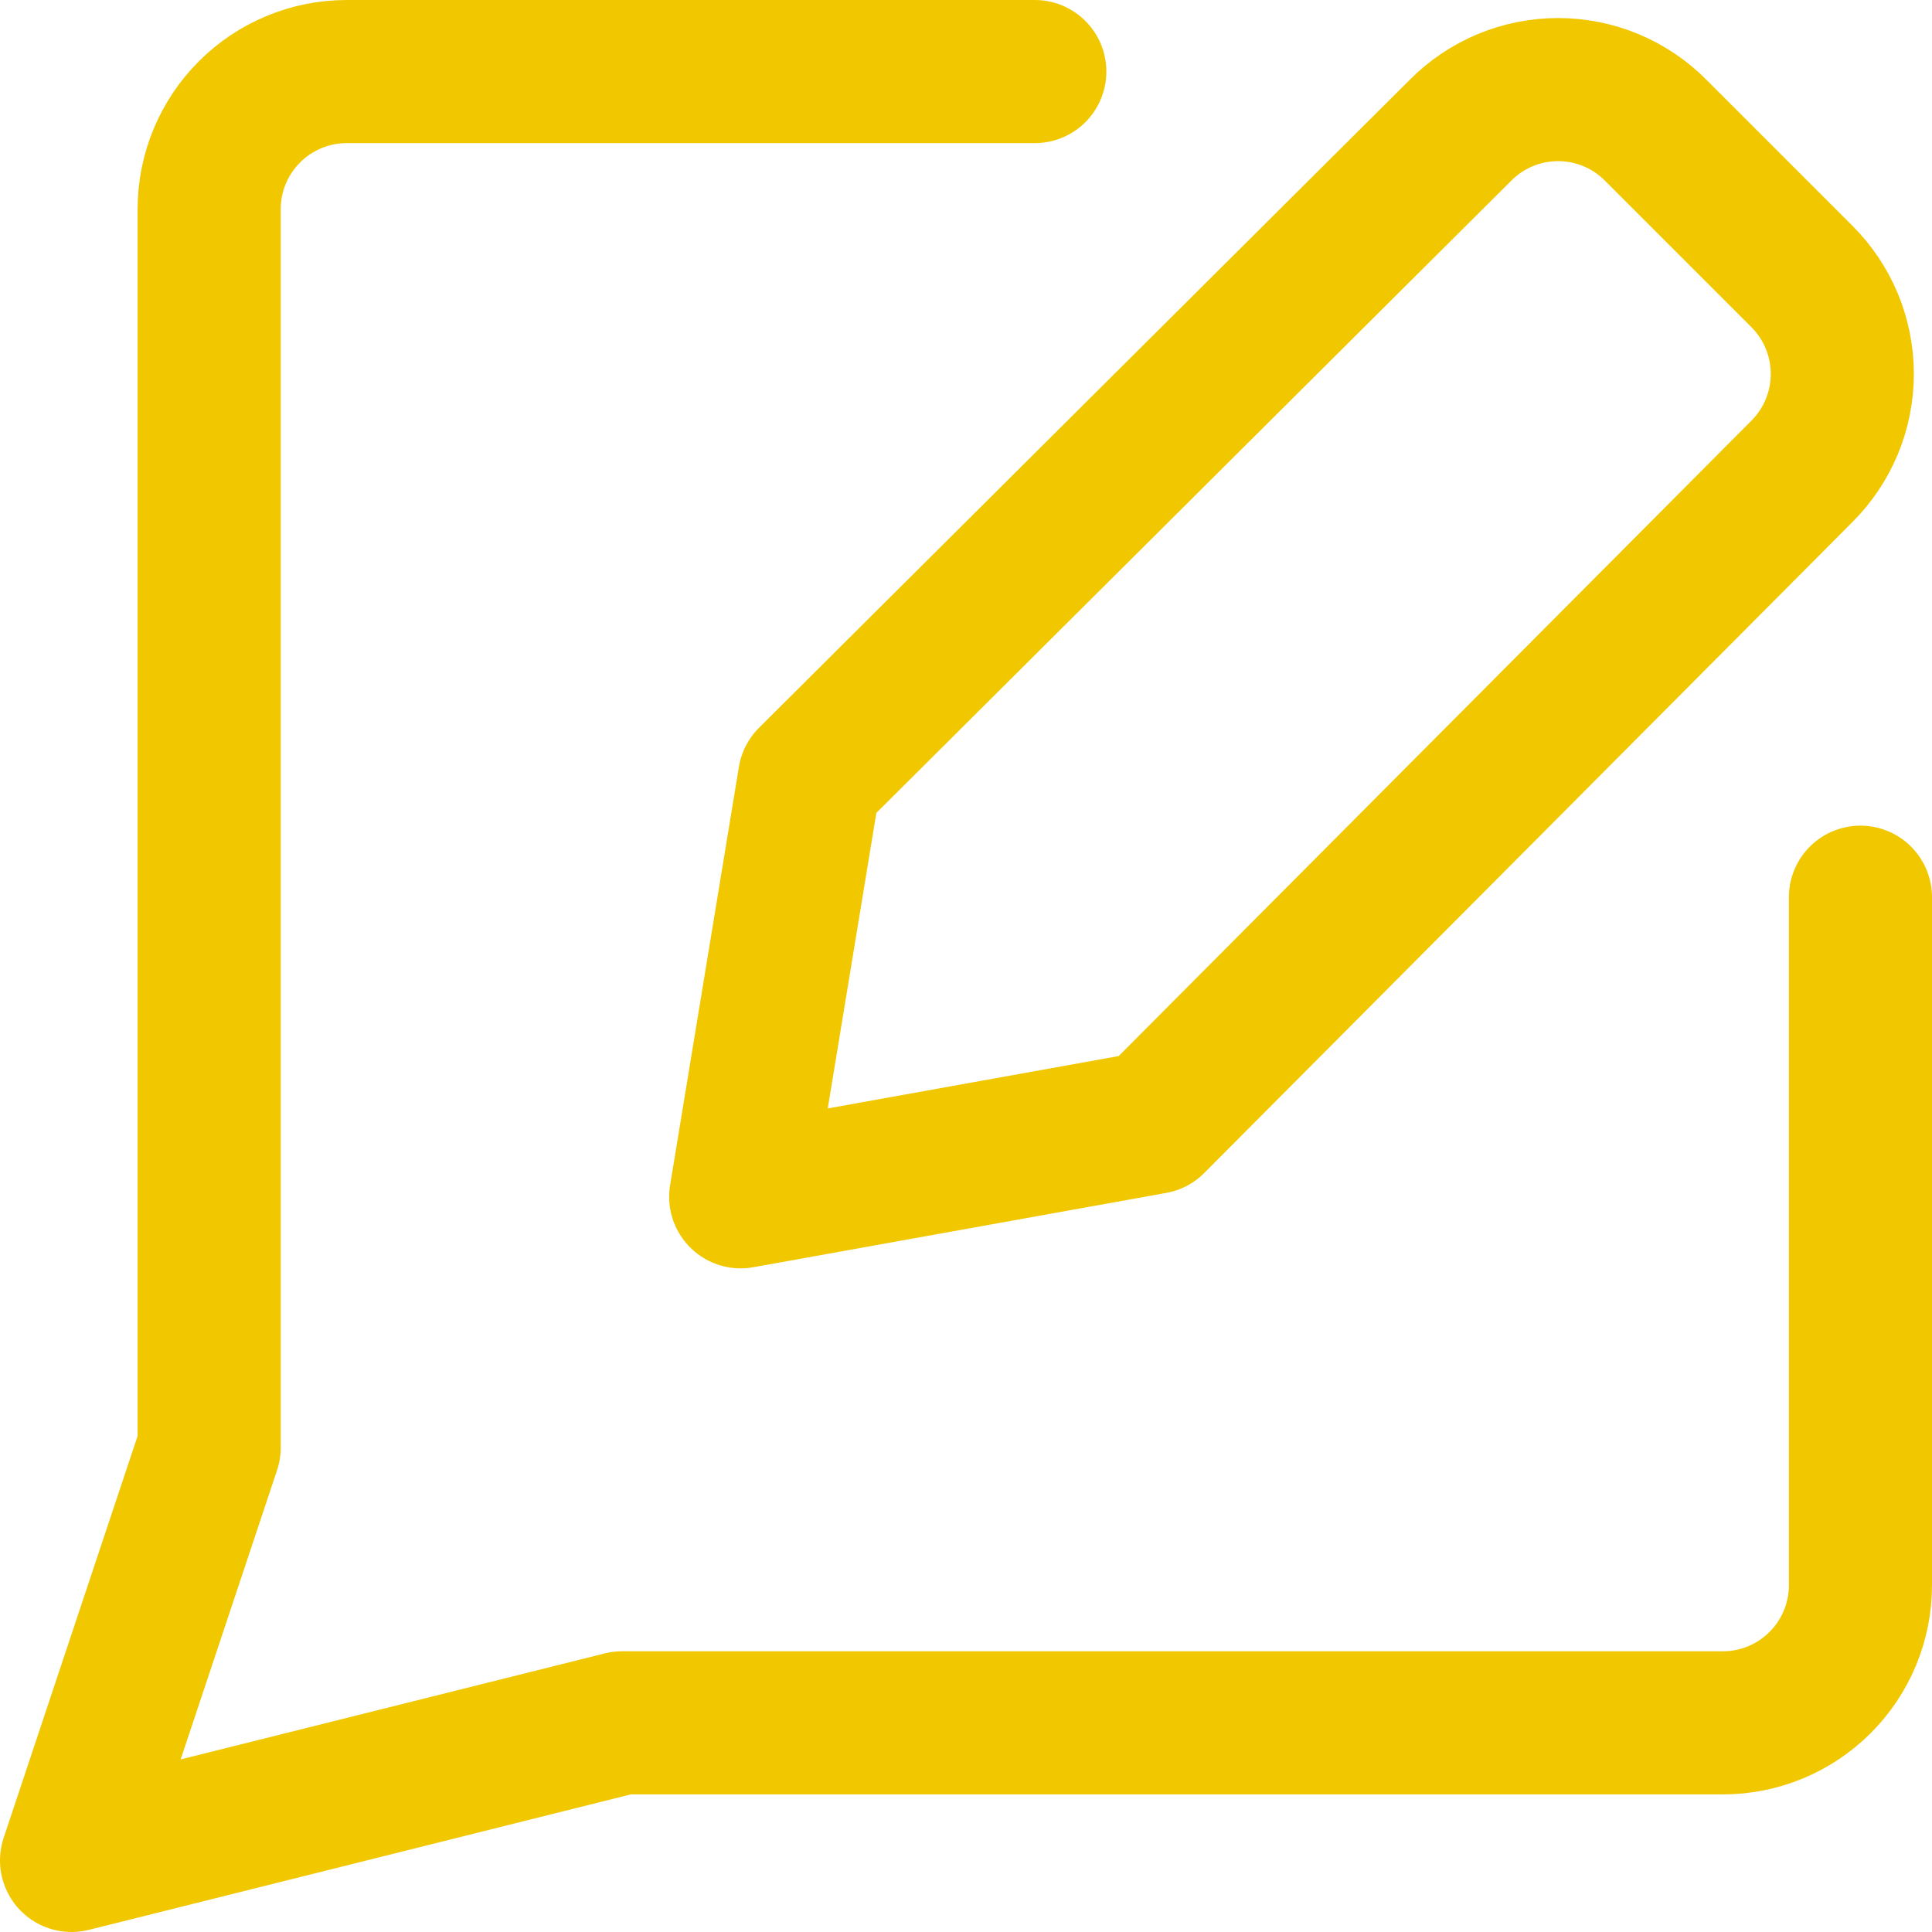
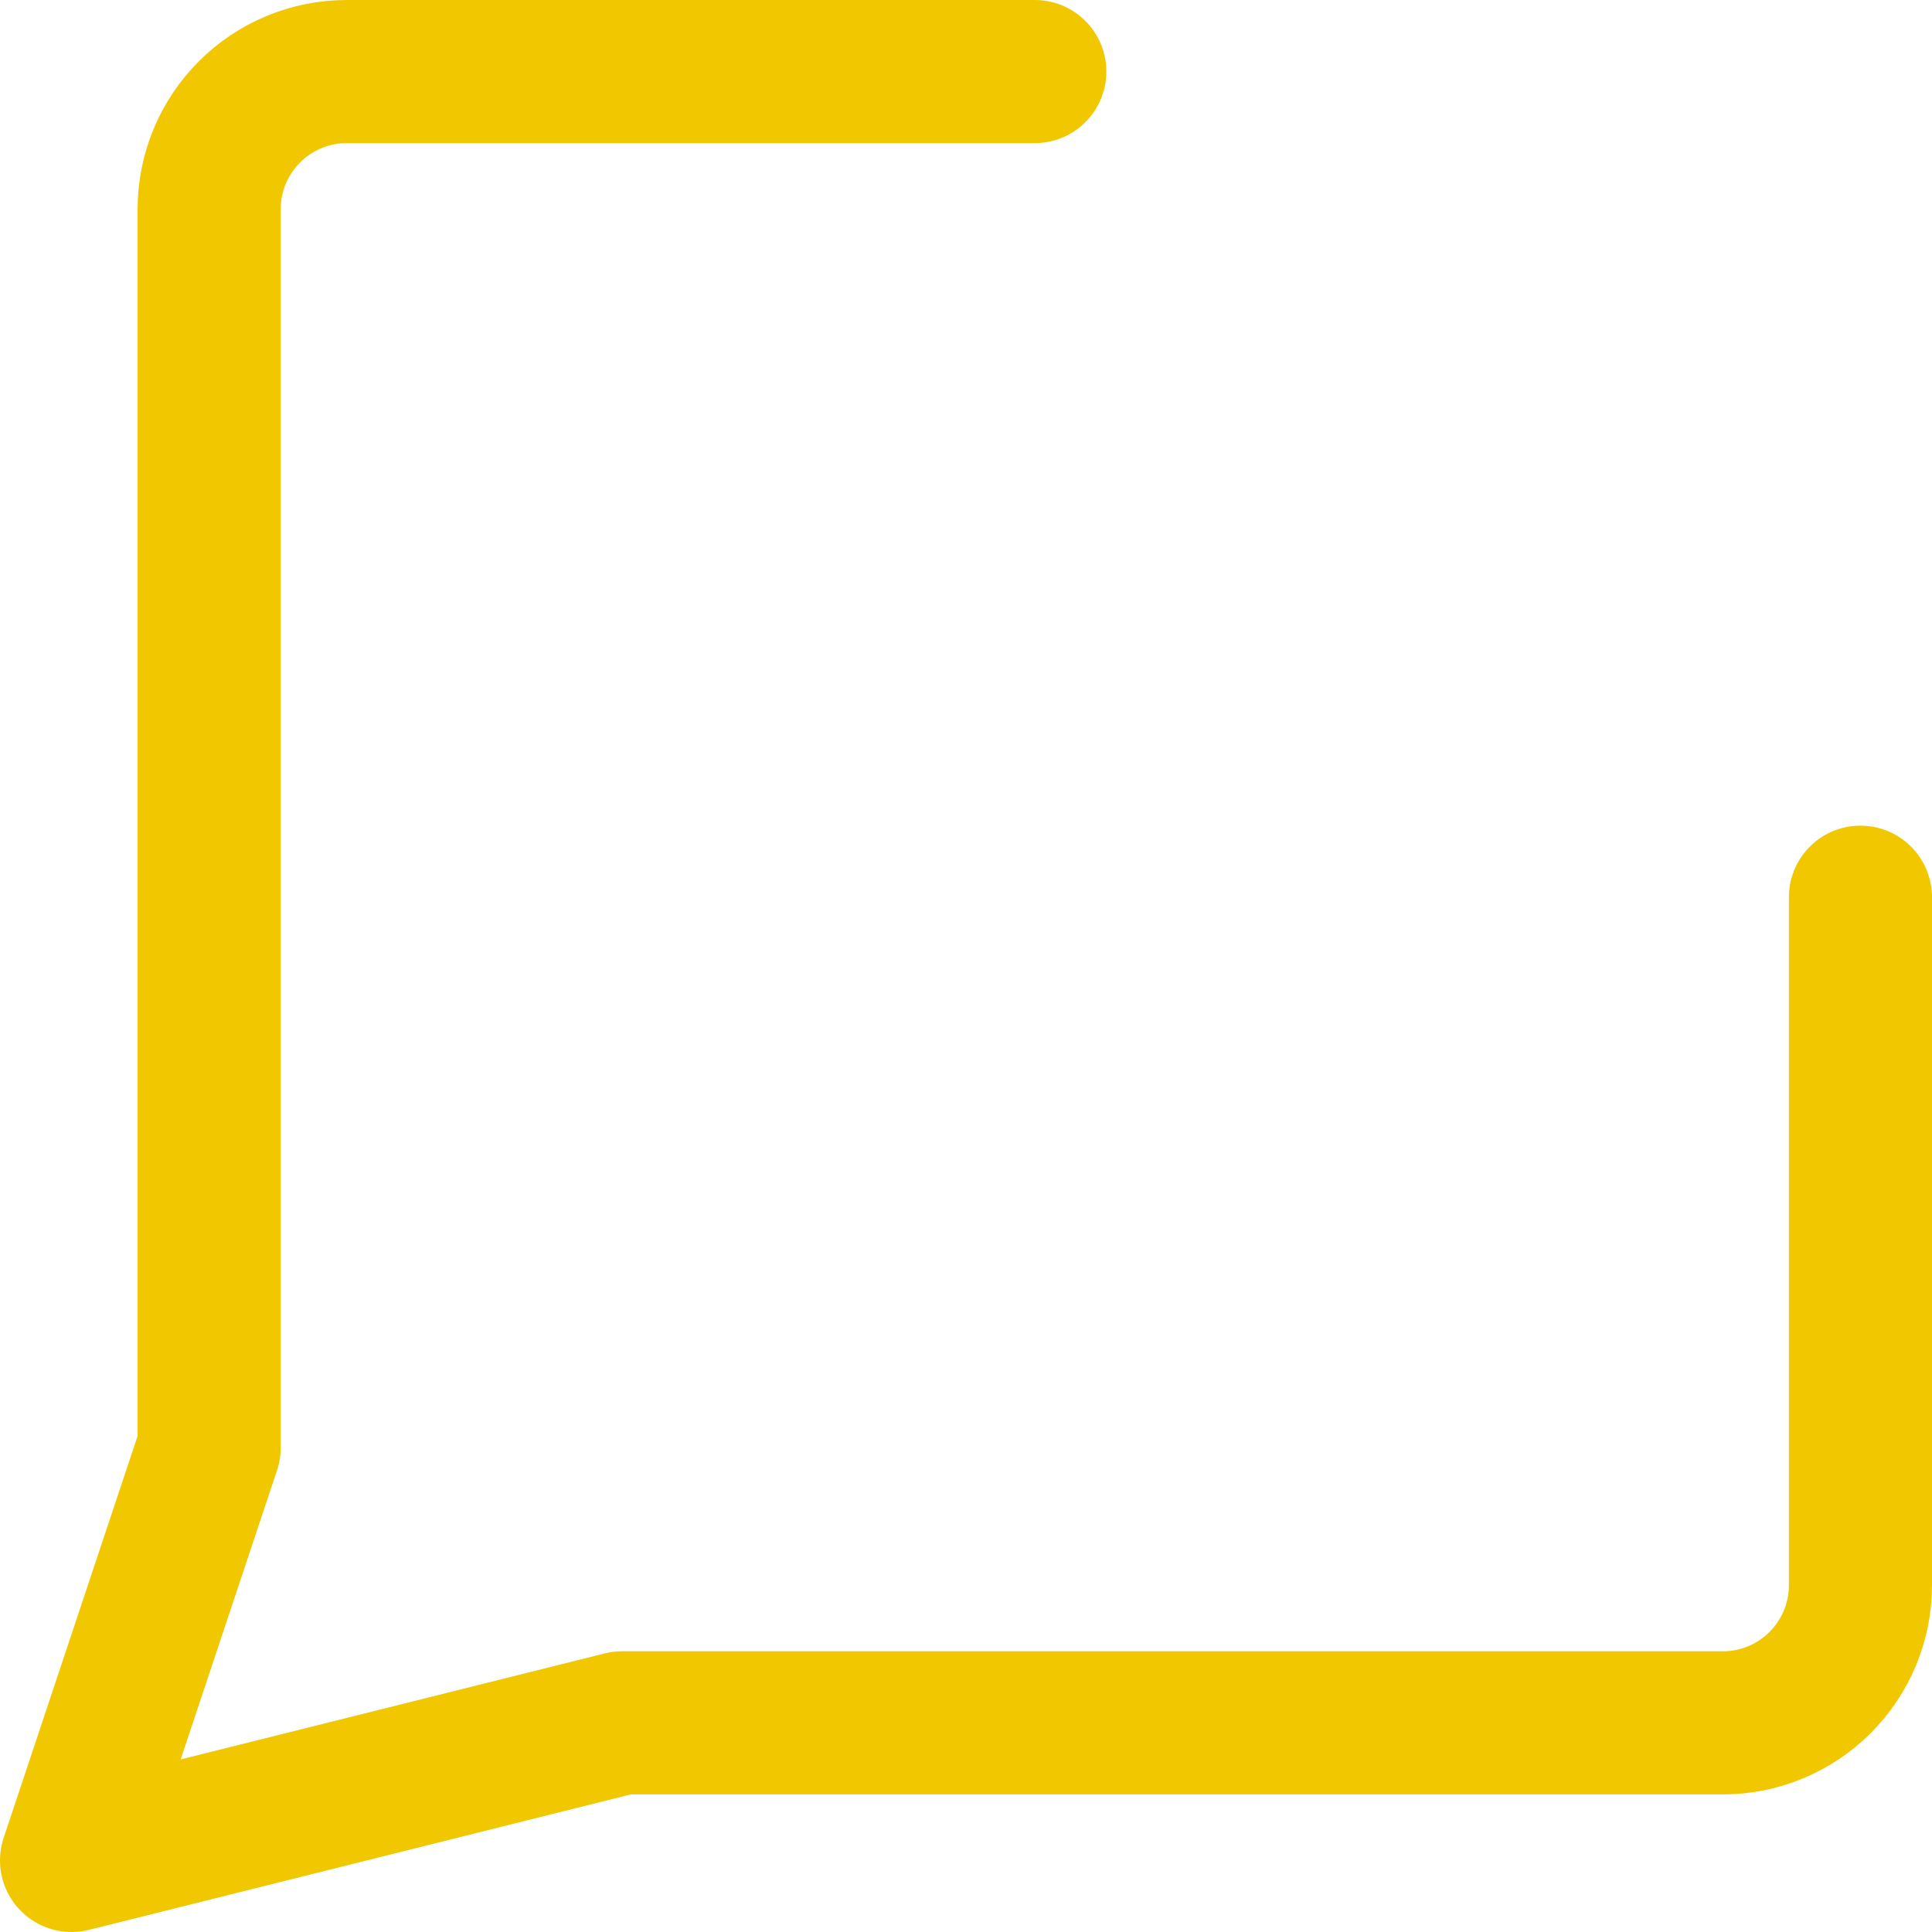
<svg xmlns="http://www.w3.org/2000/svg" width="54" height="54" viewBox="0 0 54 54" fill="none">
  <path d="M28.923 2H9.692C8.672 2 7.694 2.405 6.973 3.127C6.251 3.848 5.846 4.826 5.846 5.846V40.462L2 52L17.385 48.154H48.154C49.174 48.154 50.152 47.749 50.873 47.027C51.595 46.306 52 45.328 52 44.308V25.077" stroke="#F1C800" stroke-width="4" stroke-linecap="round" stroke-linejoin="round" />
-   <path d="M32.242 31.374L20.703 33.451L22.626 21.759L40.819 3.643C41.176 3.282 41.601 2.996 42.07 2.8C42.539 2.605 43.041 2.504 43.549 2.504C44.057 2.504 44.56 2.605 45.029 2.8C45.498 2.996 45.923 3.282 46.28 3.643L50.357 7.72C50.717 8.078 51.003 8.503 51.198 8.972C51.393 9.441 51.493 9.943 51.493 10.451C51.493 10.959 51.393 11.461 51.198 11.93C51.003 12.398 50.717 12.824 50.357 13.182L32.242 31.374Z" stroke="#F1C800" stroke-width="4" stroke-linecap="round" stroke-linejoin="round" />
</svg>